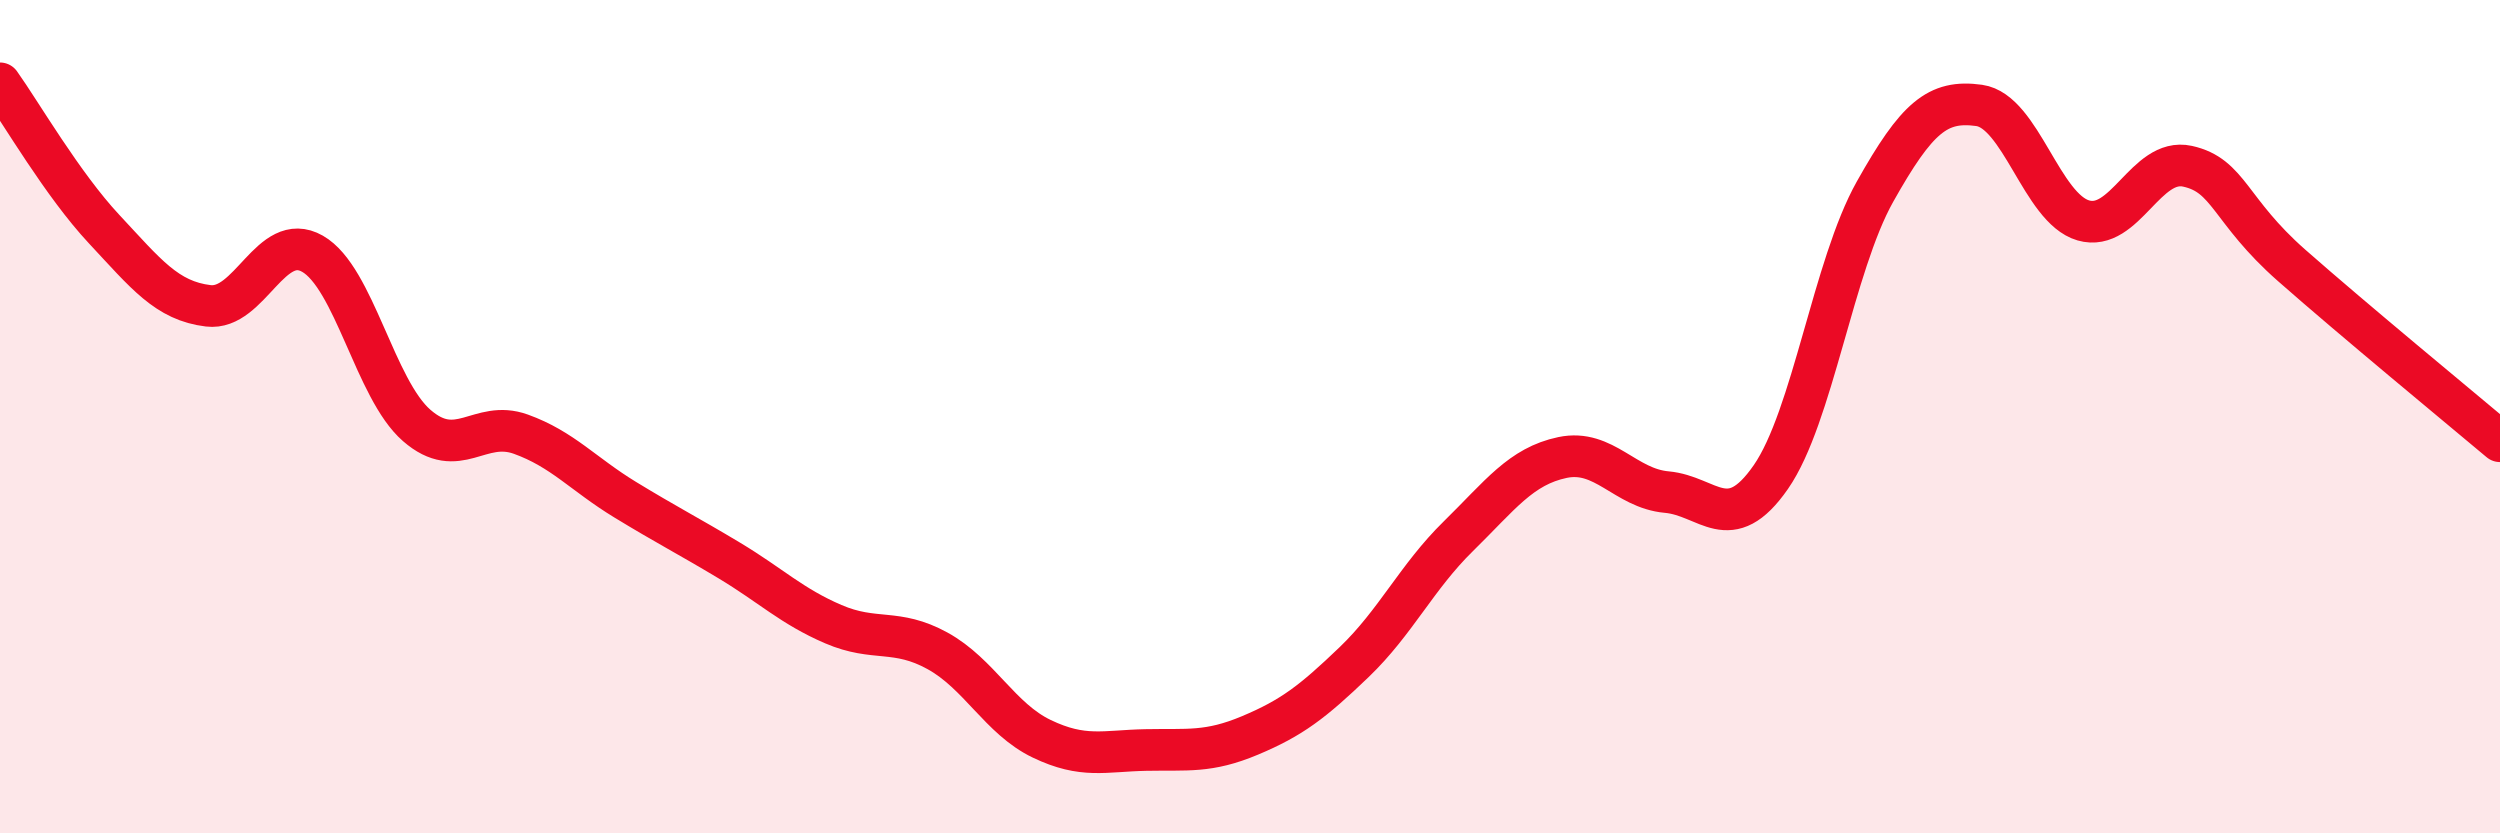
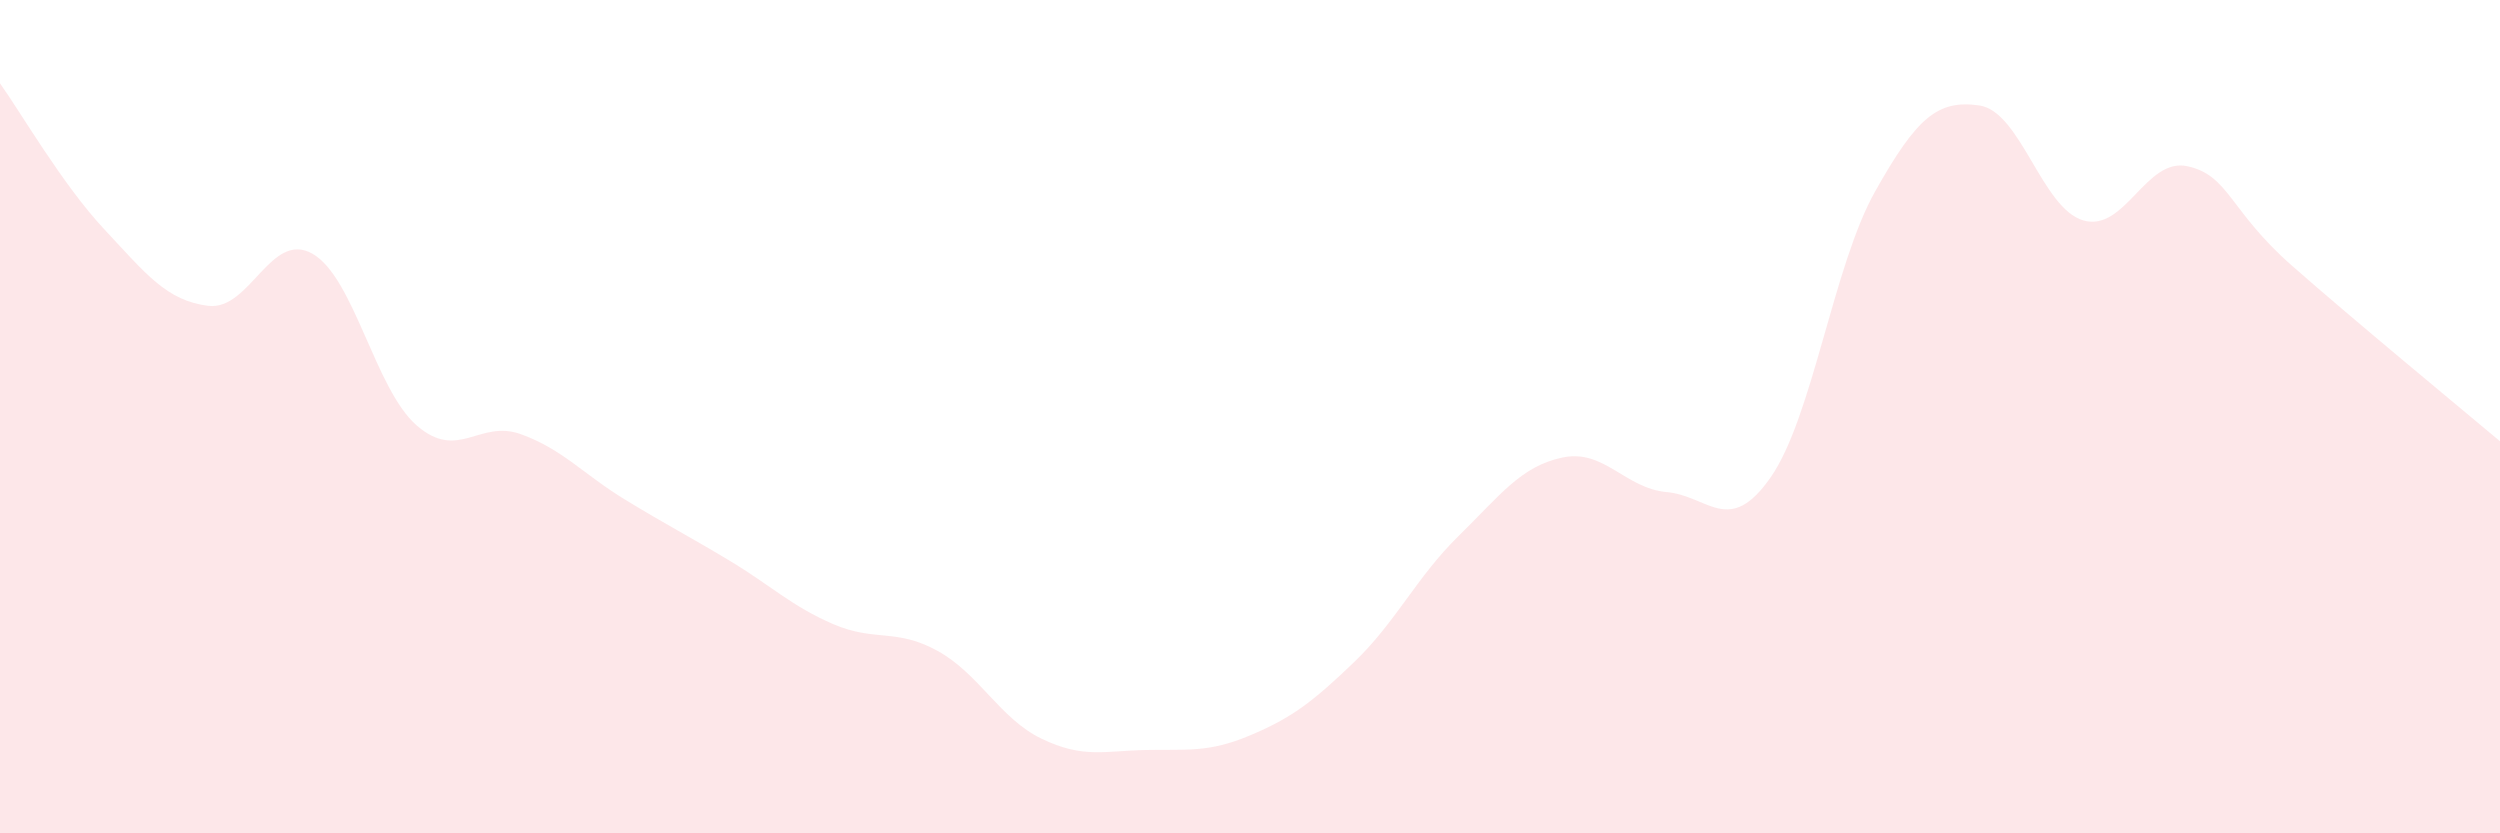
<svg xmlns="http://www.w3.org/2000/svg" width="60" height="20" viewBox="0 0 60 20">
  <path d="M 0,2 C 0.5,2.7 1.5,4.43 2.5,5.5 C 3.5,6.57 4,7.22 5,7.34 C 6,7.46 6.5,5.52 7.5,6.09 C 8.5,6.66 9,9.34 10,10.21 C 11,11.08 11.5,10.06 12.5,10.42 C 13.5,10.78 14,11.38 15,11.99 C 16,12.6 16.5,12.85 17.5,13.45 C 18.5,14.05 19,14.55 20,14.98 C 21,15.41 21.5,15.07 22.5,15.62 C 23.5,16.17 24,17.25 25,17.73 C 26,18.21 26.5,18.02 27.5,18 C 28.5,17.98 29,18.07 30,17.65 C 31,17.23 31.5,16.85 32.5,15.89 C 33.5,14.93 34,13.85 35,12.87 C 36,11.89 36.5,11.19 37.5,10.98 C 38.5,10.77 39,11.72 40,11.81 C 41,11.9 41.5,12.89 42.5,11.45 C 43.5,10.01 44,6.38 45,4.6 C 46,2.82 46.5,2.39 47.5,2.53 C 48.5,2.67 49,5 50,5.29 C 51,5.58 51.5,3.77 52.5,3.99 C 53.5,4.21 53.5,5.05 55,6.37 C 56.5,7.69 59,9.75 60,10.59L60 20L0 20Z" fill="#EB0A25" opacity="0.1" stroke-linecap="round" stroke-linejoin="round" />
-   <path d="M 0,2 C 0.5,2.7 1.5,4.43 2.5,5.5 C 3.5,6.57 4,7.22 5,7.34 C 6,7.46 6.5,5.52 7.5,6.09 C 8.5,6.66 9,9.34 10,10.21 C 11,11.08 11.5,10.06 12.5,10.42 C 13.5,10.78 14,11.38 15,11.99 C 16,12.6 16.5,12.85 17.5,13.45 C 18.5,14.05 19,14.55 20,14.98 C 21,15.41 21.5,15.07 22.5,15.62 C 23.5,16.17 24,17.25 25,17.73 C 26,18.21 26.5,18.02 27.5,18 C 28.5,17.98 29,18.07 30,17.65 C 31,17.23 31.5,16.85 32.5,15.89 C 33.5,14.93 34,13.85 35,12.87 C 36,11.89 36.5,11.19 37.5,10.98 C 38.5,10.77 39,11.72 40,11.81 C 41,11.9 41.5,12.89 42.5,11.45 C 43.5,10.01 44,6.38 45,4.6 C 46,2.82 46.5,2.39 47.5,2.53 C 48.5,2.67 49,5 50,5.29 C 51,5.58 51.5,3.77 52.5,3.99 C 53.5,4.21 53.5,5.05 55,6.37 C 56.5,7.69 59,9.75 60,10.59" stroke="#EB0A25" stroke-width="1" fill="none" stroke-linecap="round" stroke-linejoin="round" />
</svg>